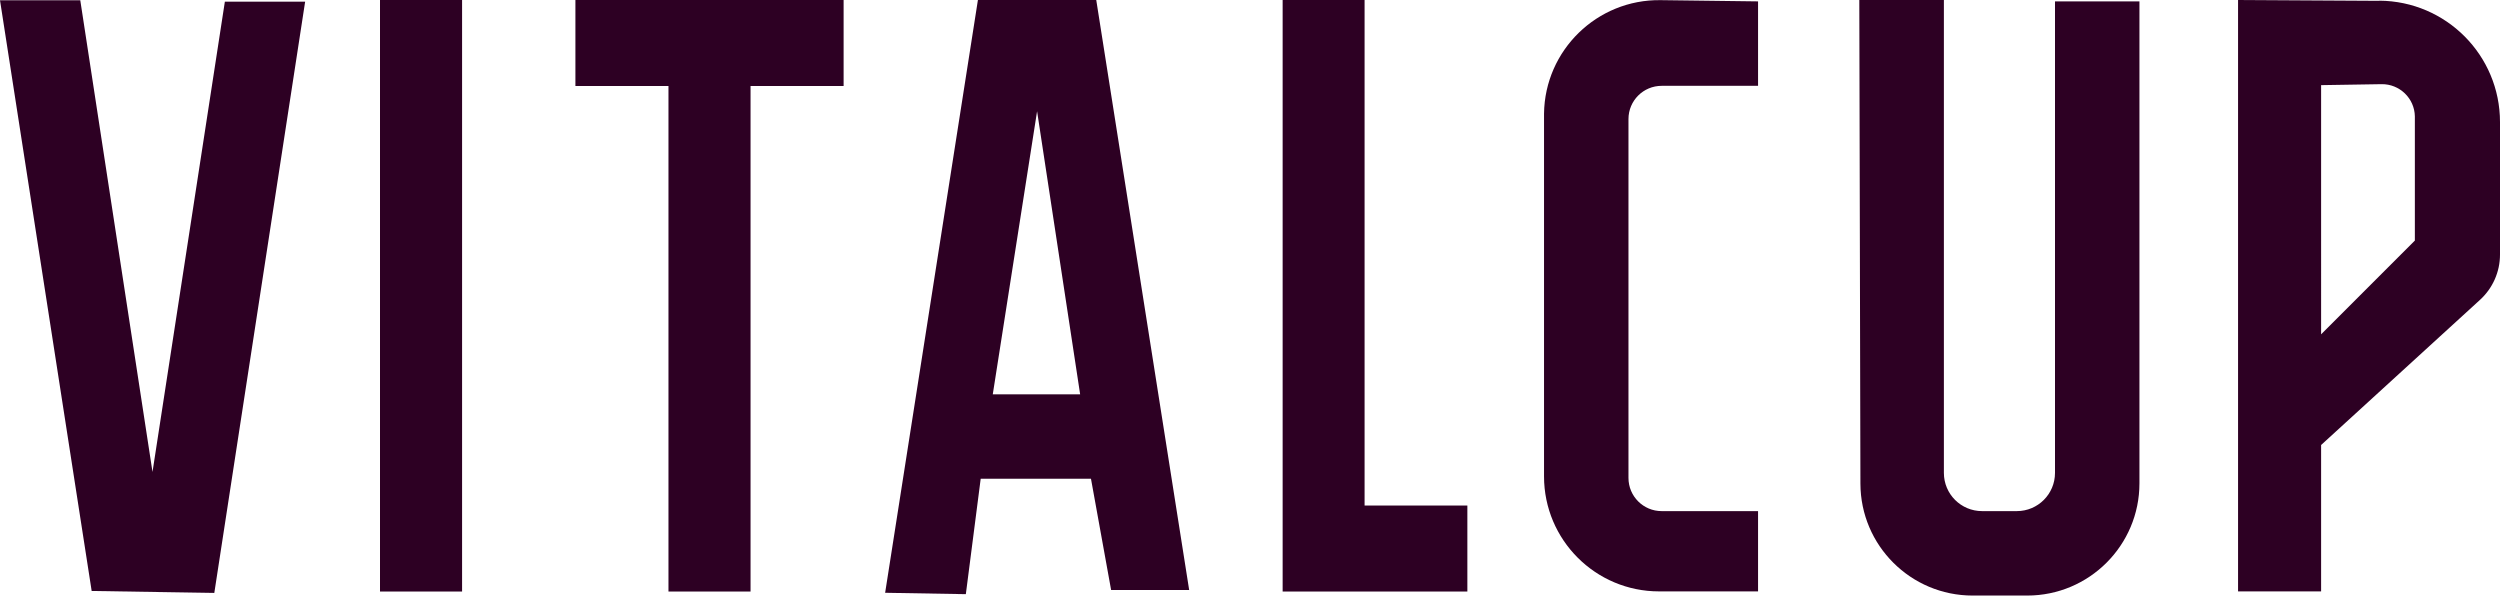
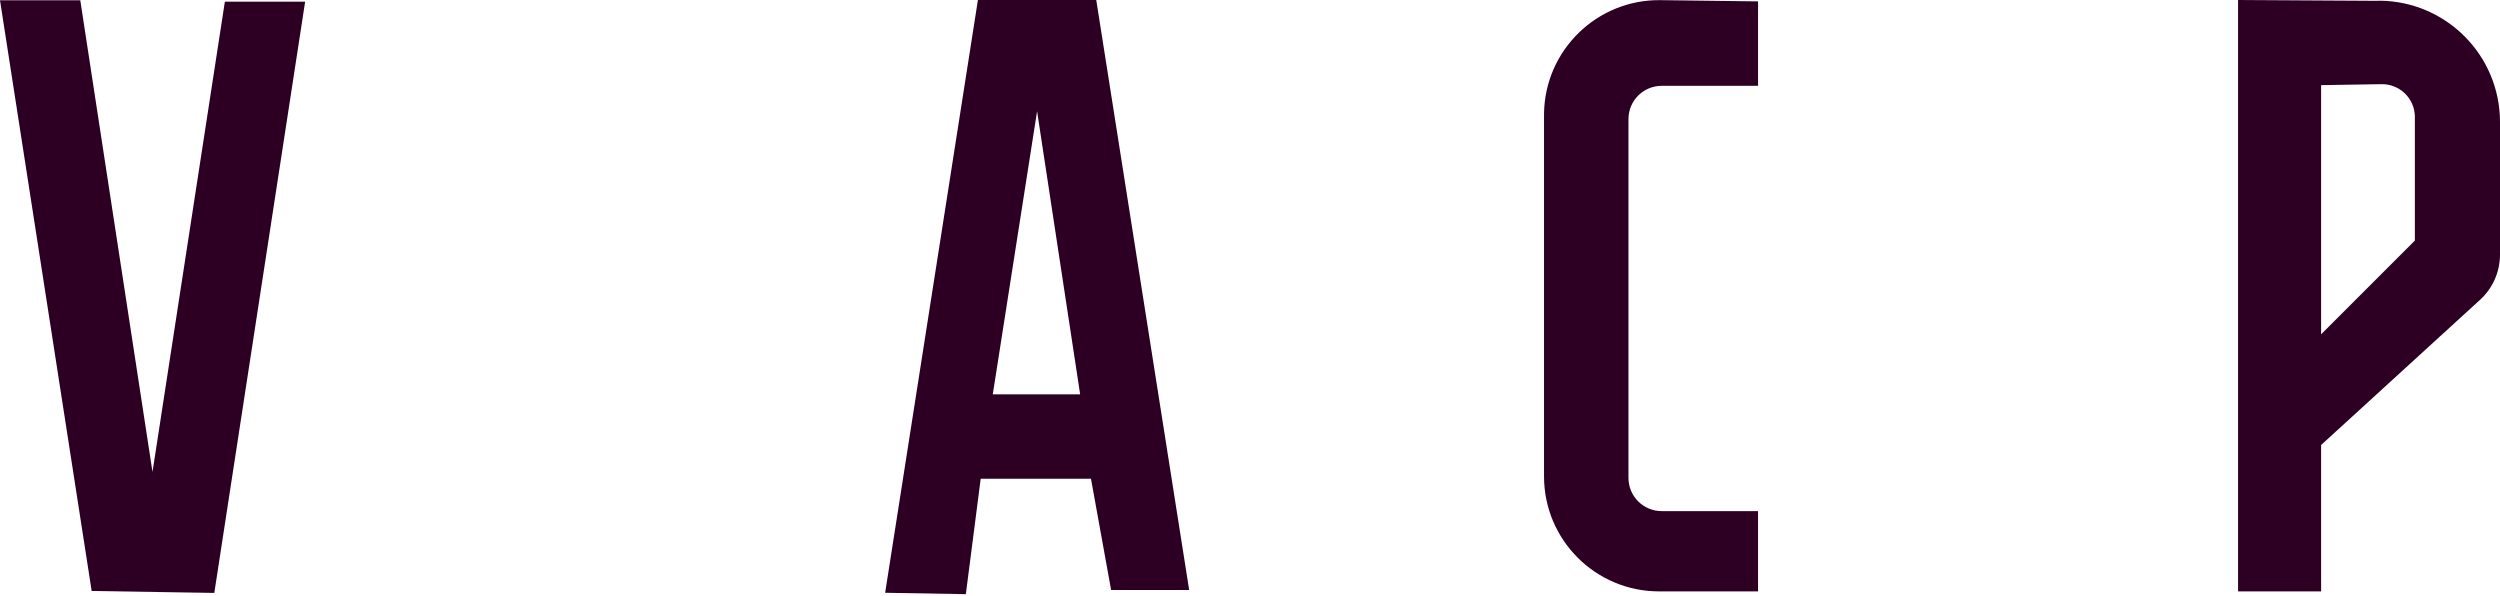
<svg xmlns="http://www.w3.org/2000/svg" viewBox="0 0 180 42.89" data-name="Calque 1" id="Calque_1">
  <defs>
    <style>
      .cls-1 {
        fill: none;
      }

      .cls-2 {
        fill: #2d0023;
      }

      .cls-3 {
        clip-path: url(#clippath);
      }
    </style>
    <clipPath id="clippath">
      <rect height="42.89" width="180" class="cls-1" />
    </clipPath>
  </defs>
  <path d="M0,.02l6.6,42.53,8.83.14L21.97.12h-5.78l-5.21,33.86L5.78.02H0Z" class="cls-2" data-name="Tracé 6669" id="Tracé_6669" />
-   <rect height="42.59" width="5.91" y="0" x="27.36" class="cls-2" data-name="Rectangle 2998" id="Rectangle_2998" />
-   <path d="M92.35,0v42.59h13.3v-6.19h-7.4V0h-5.9Z" class="cls-2" data-name="Tracé 6670" id="Tracé_6670" />
-   <path d="M54.04,0h-12.61v6.19h6.7v36.4h5.91V6.19h6.7V0h-6.7Z" class="cls-2" data-name="Tracé 6671" id="Tracé_6671" />
  <path d="M74.67,8.01l3.1,20.38h-6.29l3.19-20.38ZM70.41,0l-6.68,42.68,5.81.1,1.07-8.31h7.94l1.45,8.01h5.62L78.93,0h-8.52Z" class="cls-2" data-name="Tracé 6672" id="Tracé_6672" />
  <g data-name="Groupe 6205" id="Groupe_6205">
    <g class="cls-3">
      <g data-name="Groupe 6204" id="Groupe_6204">
        <path d="M111.17,8.29v26.01c0,4.57,3.71,8.28,8.28,8.28h7.13v-5.78h-6.94c-1.32,0-2.39-1.07-2.39-2.39h0V8.57c0-1.32,1.07-2.39,2.39-2.39h6.94V.1l-7.02-.09c-4.57-.06-8.33,3.6-8.39,8.17,0,.04,0,.07,0,.11" class="cls-2" data-name="Tracé 6673" id="Tracé_6673" />
-         <path d="M147.96,34.05c0,1.52-1.23,2.75-2.75,2.75h-2.5c-1.52,0-2.75-1.23-2.75-2.75V0h-6.09l.08,34.82c.01,4.46,3.63,8.06,8.08,8.06h3.93c4.46,0,8.08-3.62,8.08-8.08h0V.1h-6.08v33.95Z" class="cls-2" data-name="Tracé 6674" id="Tracé_6674" />
        <path d="M171.31.06l-10.17-.06v42.58h5.98v-10.54l11.44-10.45c.92-.84,1.44-2.02,1.44-3.26v-9.54c0-4.81-3.88-8.71-8.69-8.74M173.86,17.33l-6.74,6.74V6.13l4.35-.07c1.3-.02,2.38,1.02,2.4,2.32,0,.01,0,.03,0,.04v8.91Z" class="cls-2" data-name="Tracé 6675" id="Tracé_6675" />
      </g>
    </g>
  </g>
</svg>